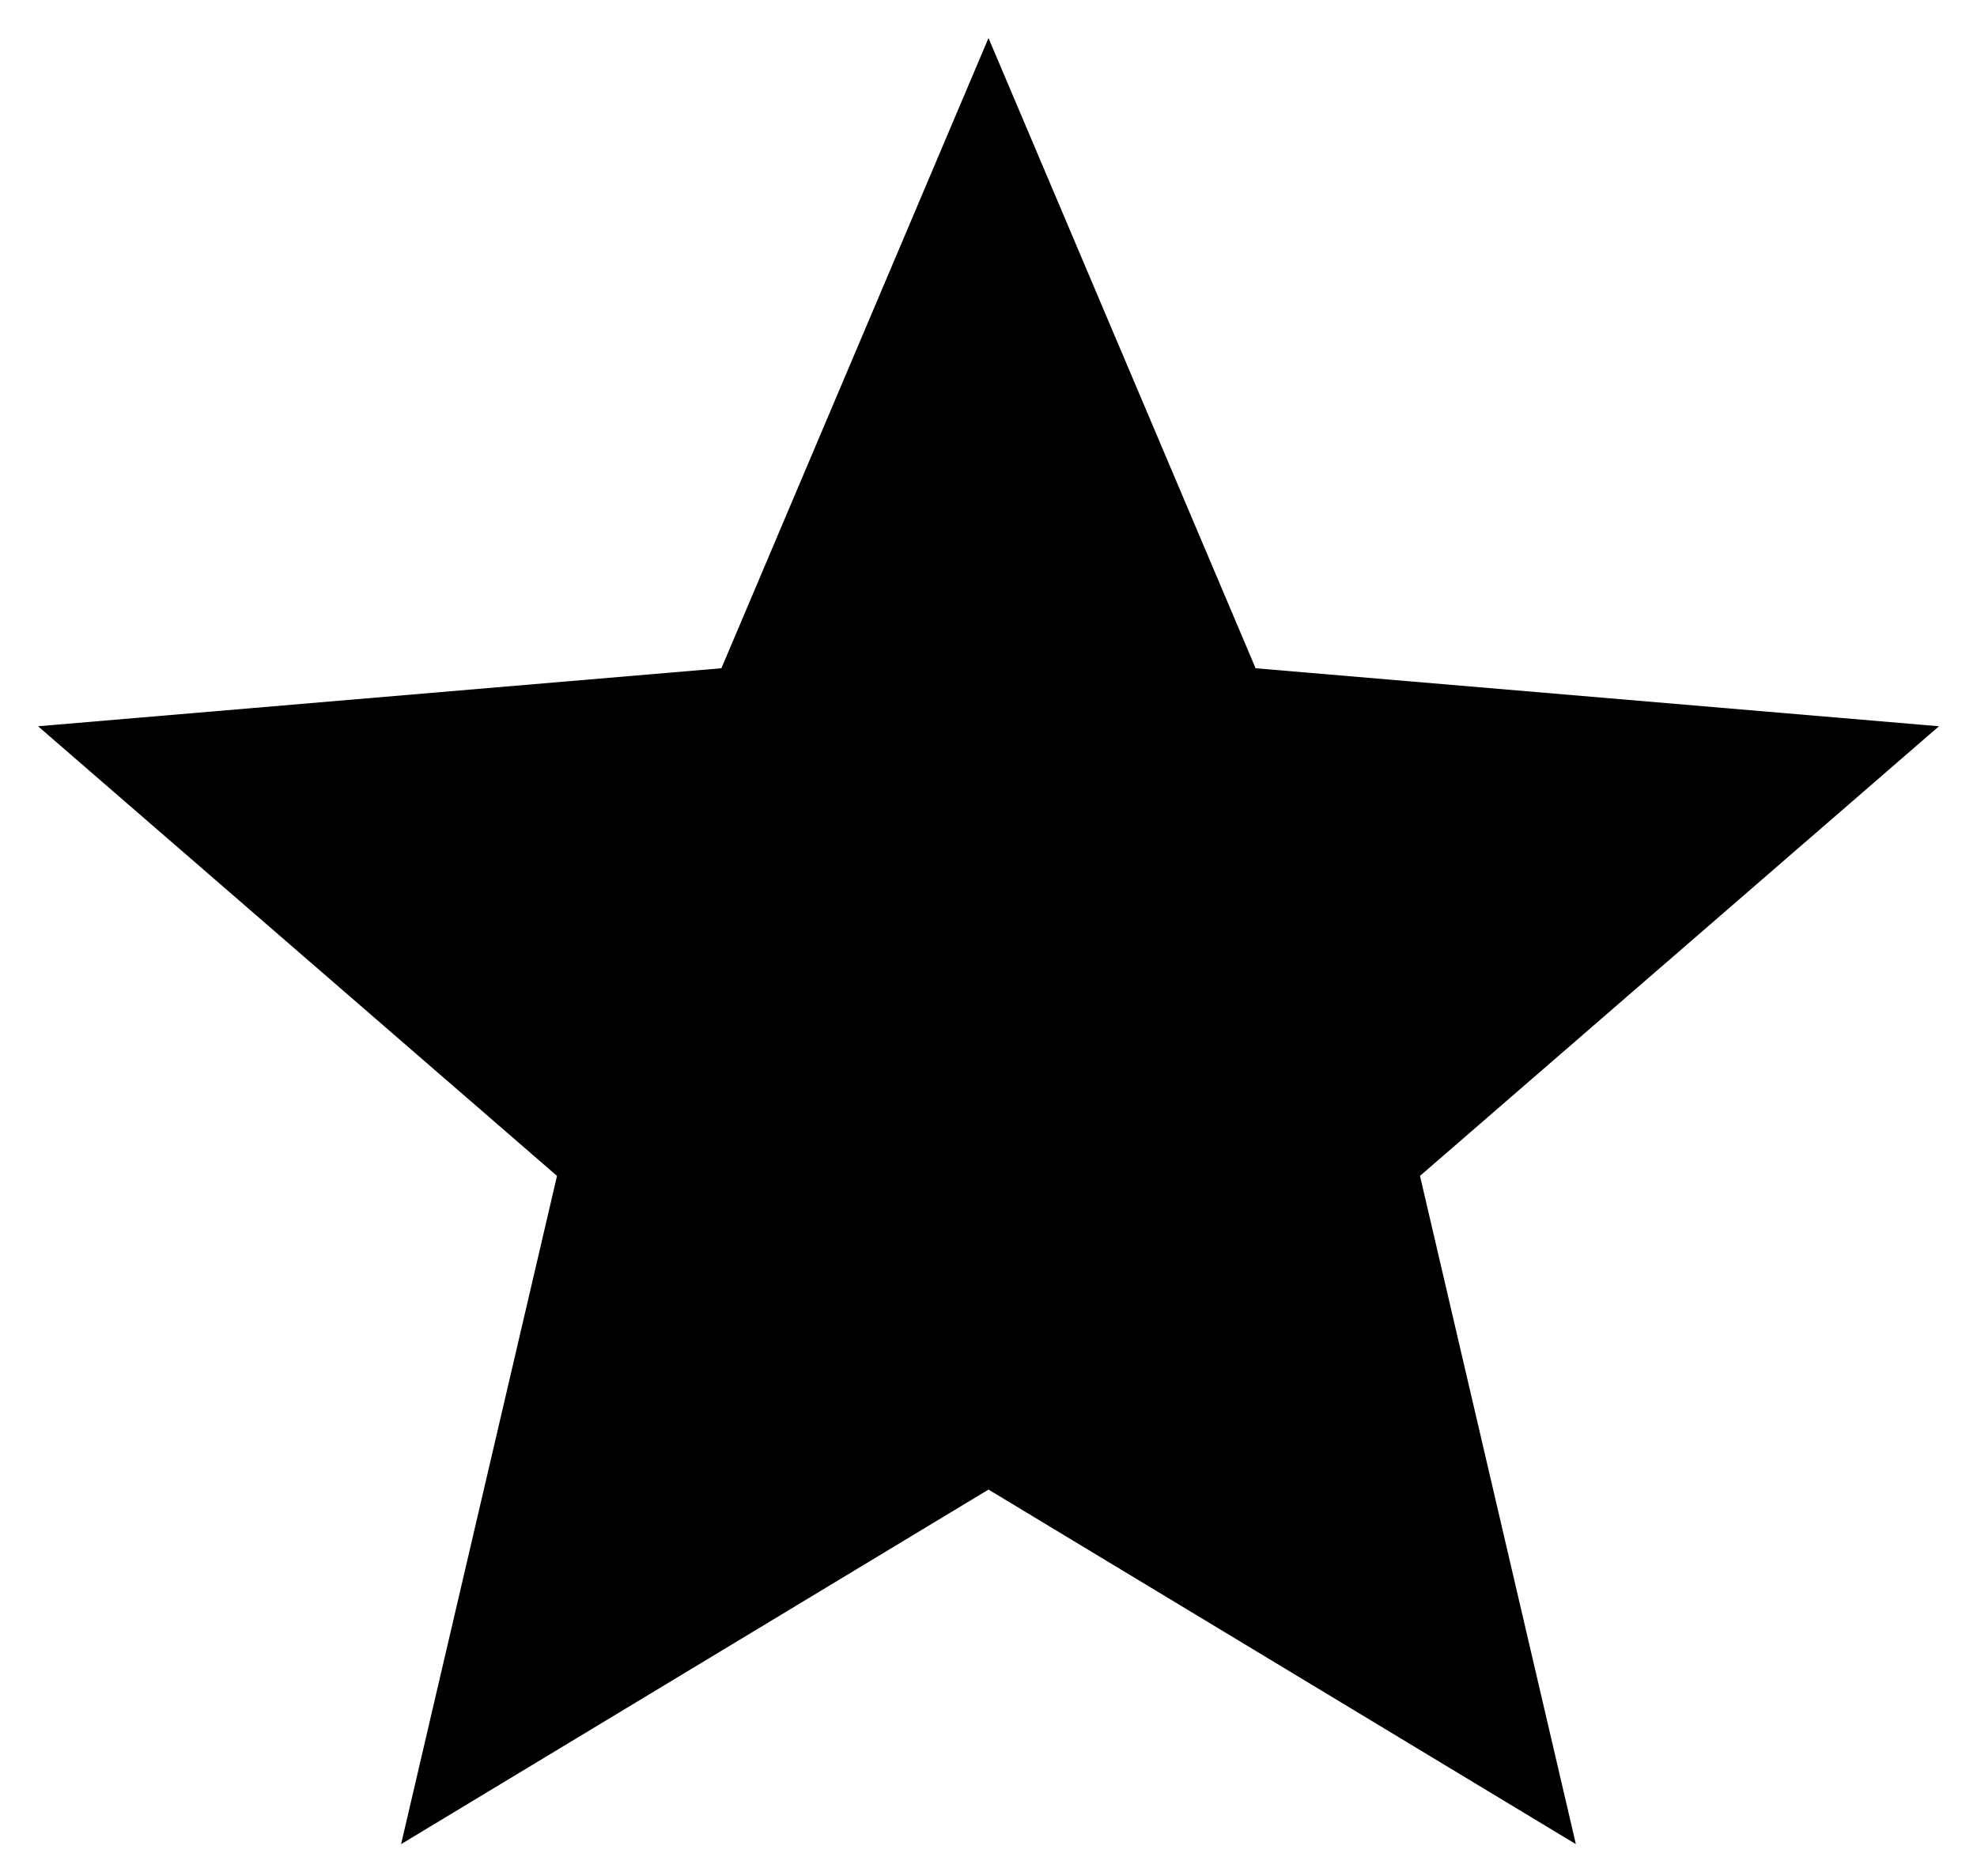
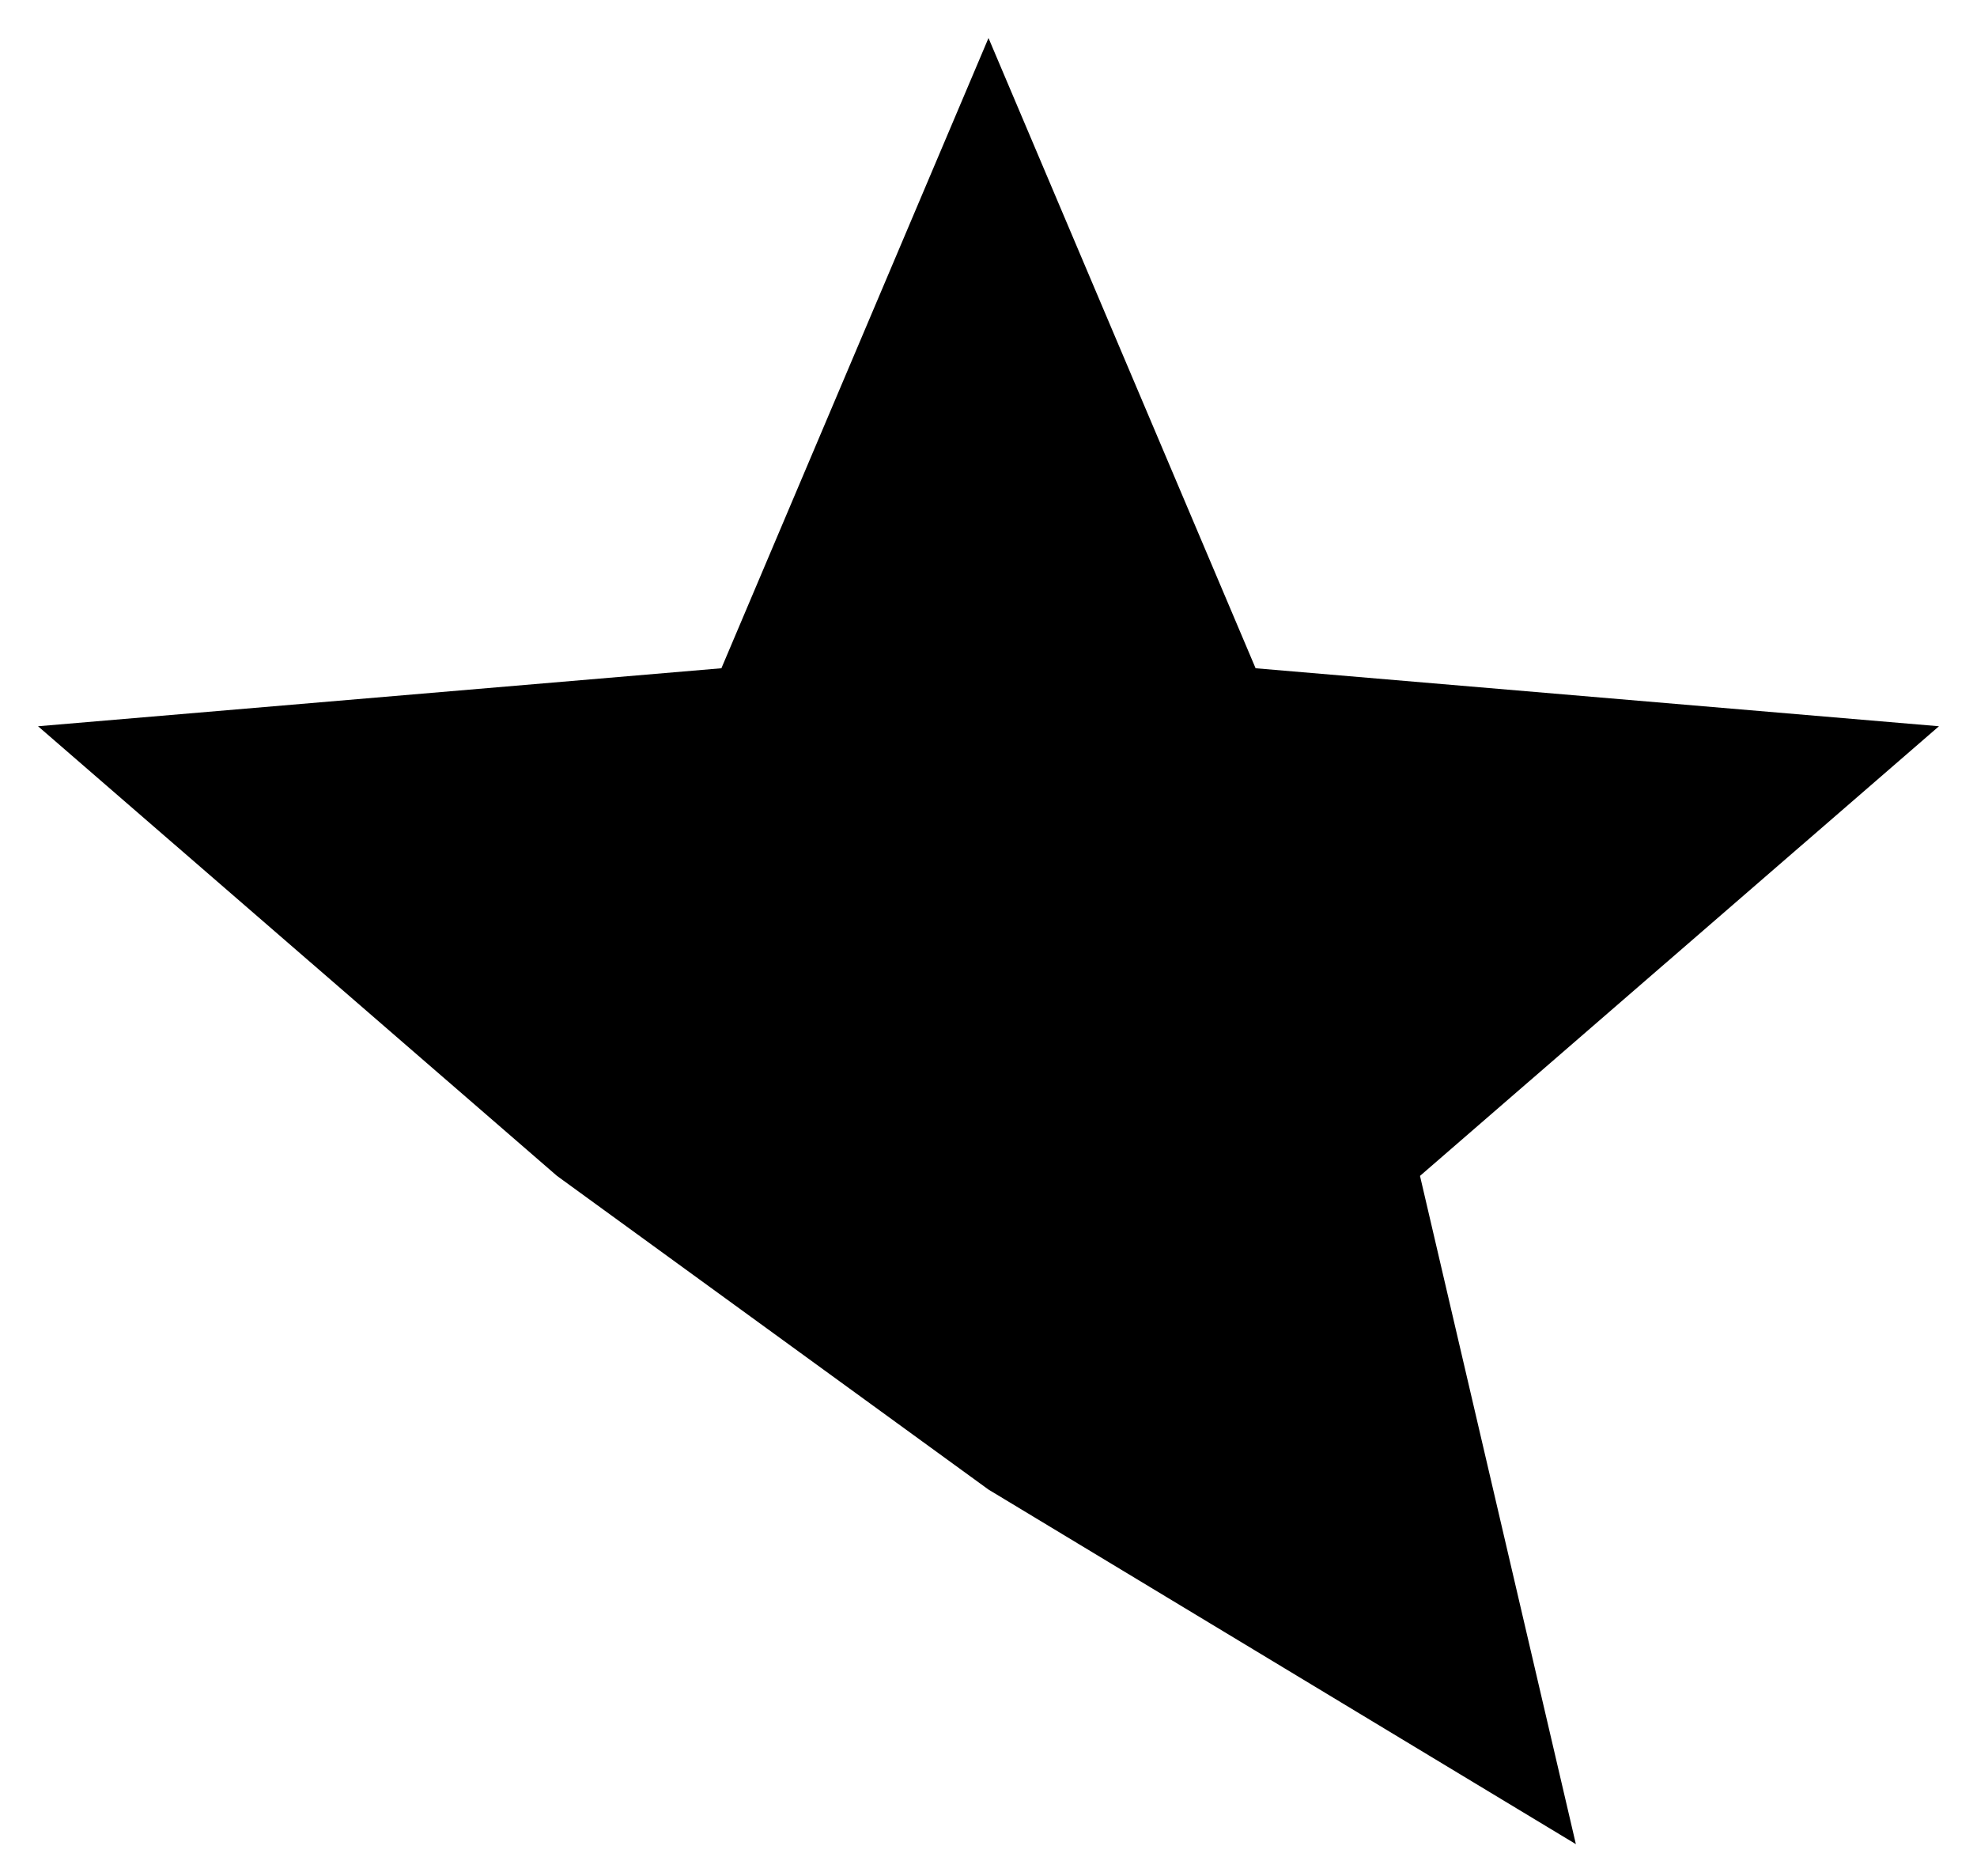
<svg xmlns="http://www.w3.org/2000/svg" width="39" height="37" viewBox="0 0 39 37" fill="none">
-   <path d="M19.5 29.381L31.087 36.375L28.012 23.194L38.25 14.325L24.769 13.181L19.5 0.75L14.231 13.181L0.75 14.325L10.988 23.194L7.912 36.375L19.5 29.381Z" fill="black" />
+   <path d="M19.5 29.381L31.087 36.375L28.012 23.194L38.25 14.325L24.769 13.181L19.5 0.75L14.231 13.181L0.75 14.325L10.988 23.194L19.5 29.381Z" fill="black" />
</svg>